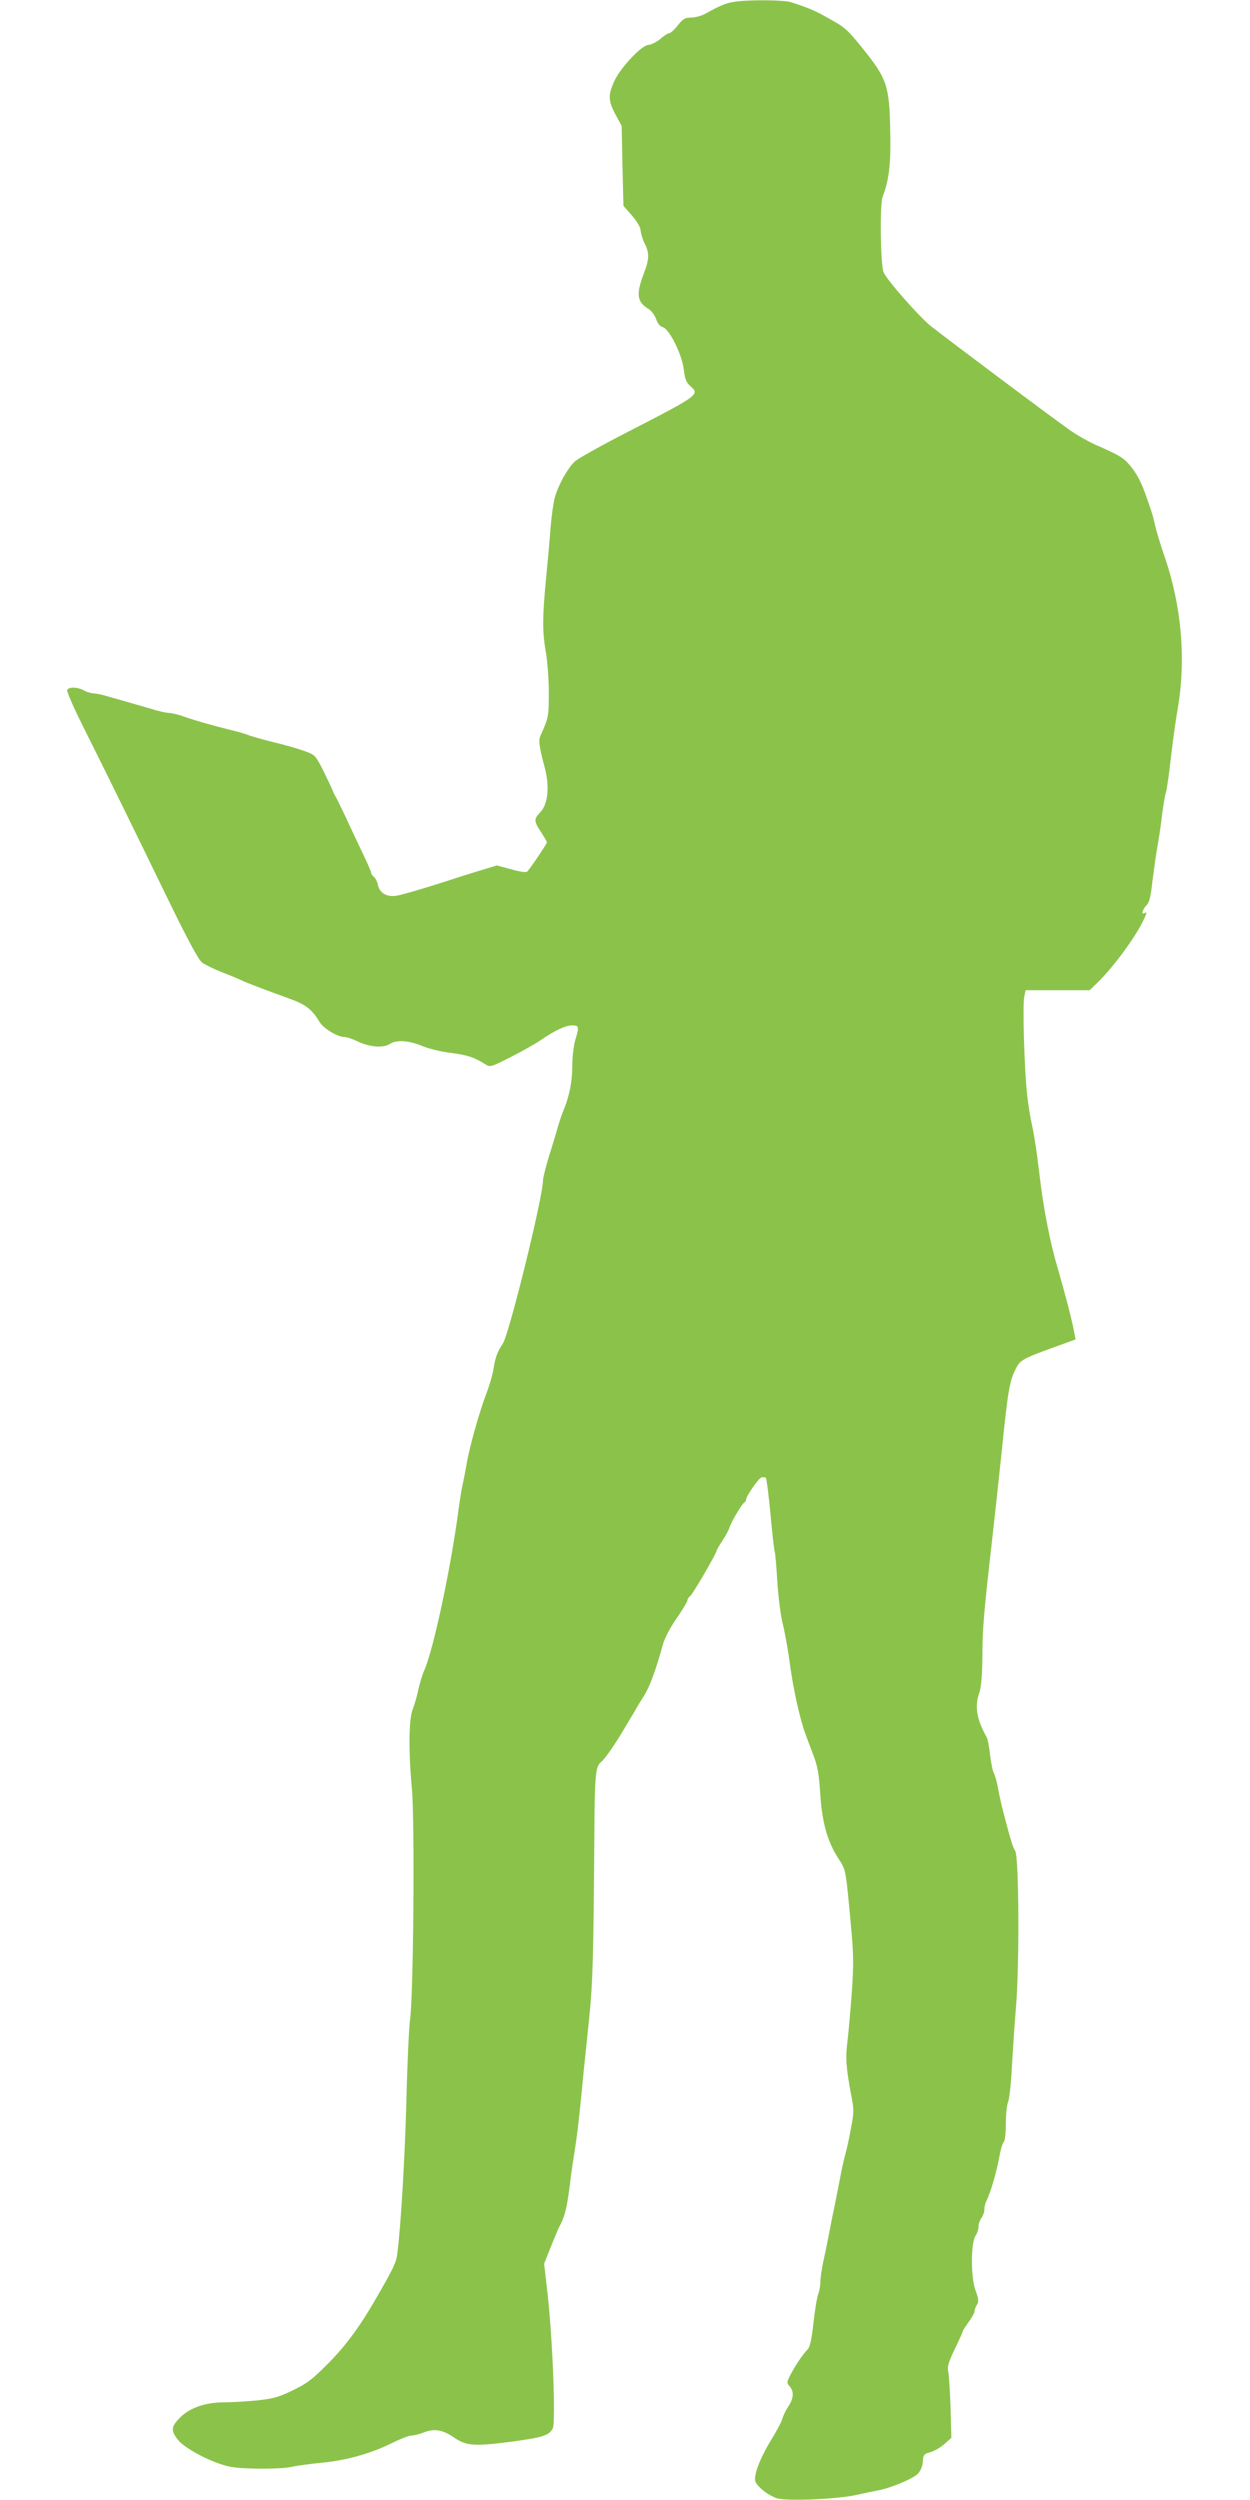
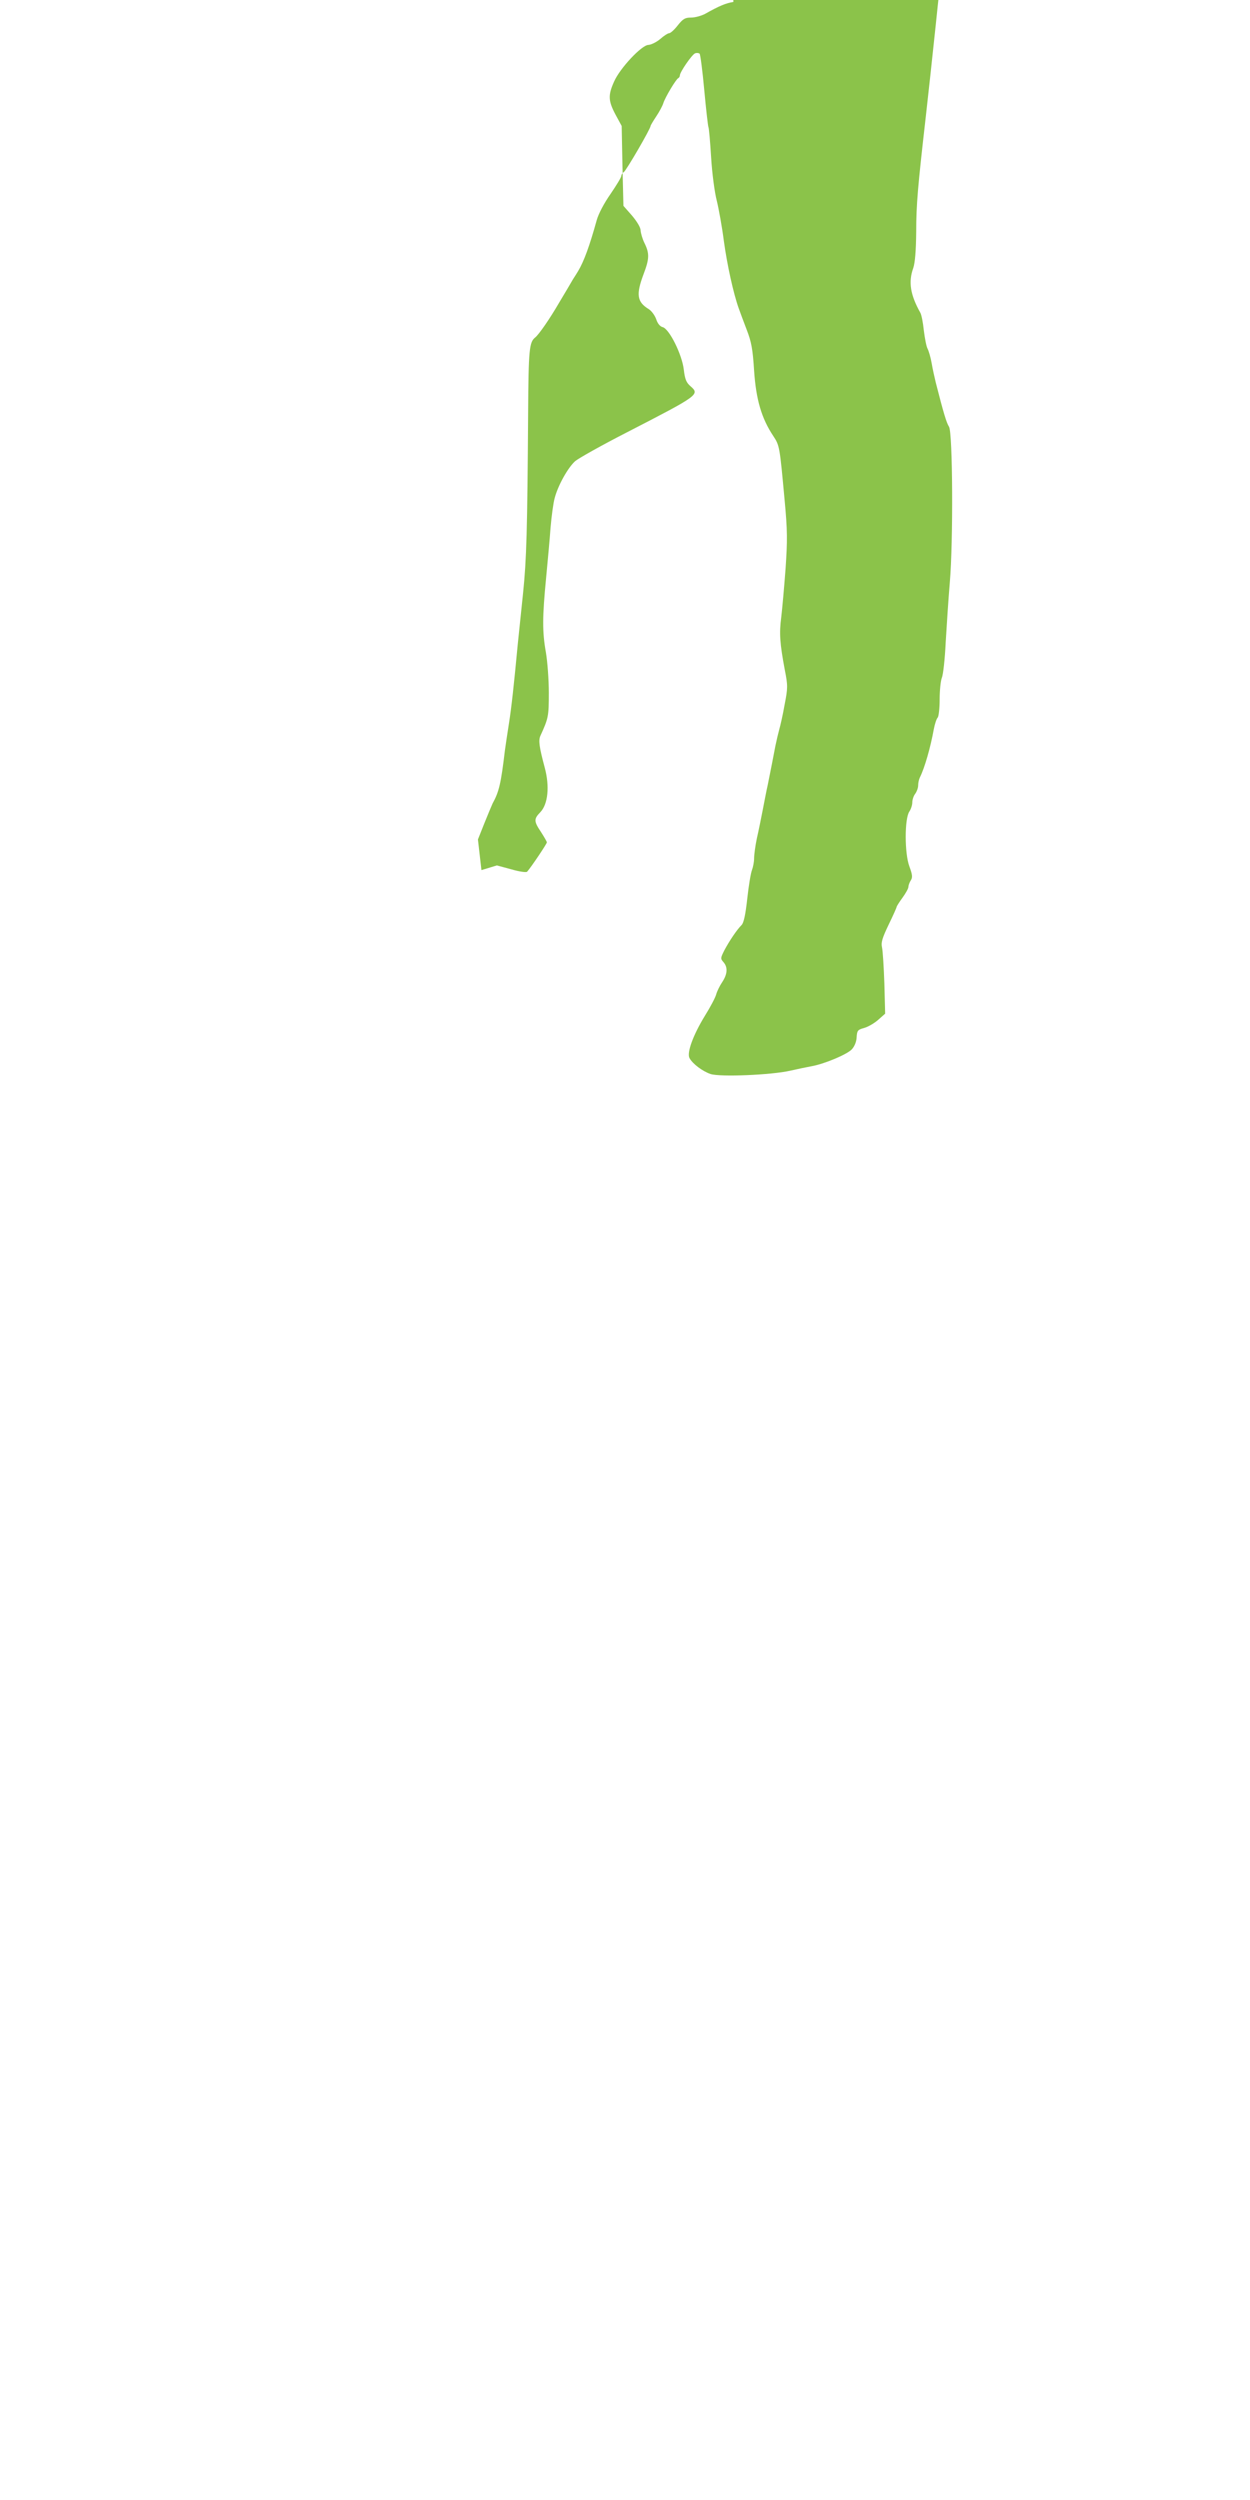
<svg xmlns="http://www.w3.org/2000/svg" version="1.0" width="640pt" height="1280pt" viewBox="0 0 640 1280" preserveAspectRatio="xMidYMid meet">
  <g transform="translate(0,1280) scale(0.1,-0.1)" fill="#8bc34a" stroke="none">
-     <path d="M3755 12790 c-39 -6 -74 -21 -145 -61 -19 -10 -51 -19 -72 -19 -30 0 -41 -6 -68 -40 -17 -22 -37 -40 -44 -40 -6 0 -27 -13 -46 -30 -19 -16 -46 -29 -60 -30 -34 0 -146 -119 -176 -188 -31 -69 -30 -98 7 -168 l32 -59 4 -205 5 -204 44 -50 c26 -31 44 -61 44 -76 1 -14 9 -43 20 -65 26 -53 25 -80 -5 -159 -39 -104 -34 -142 27 -179 14 -9 31 -32 38 -52 7 -22 20 -37 33 -40 34 -9 99 -140 108 -217 6 -51 13 -67 35 -86 48 -42 40 -47 -325 -235 -129 -66 -248 -133 -266 -148 -37 -33 -88 -124 -105 -189 -7 -25 -16 -92 -21 -150 -4 -58 -15 -175 -23 -260 -19 -197 -20 -274 -1 -380 8 -47 15 -140 15 -207 0 -121 -2 -130 -43 -220 -11 -24 -6 -58 22 -163 26 -96 17 -188 -23 -229 -33 -34 -33 -46 4 -101 16 -25 30 -49 30 -53 0 -7 -79 -125 -101 -150 -4 -5 -40 0 -81 12 l-74 20 -79 -24 c-44 -13 -151 -47 -237 -75 -87 -27 -176 -53 -198 -56 -49 -8 -86 13 -95 55 -3 16 -13 35 -21 42 -8 6 -14 16 -14 22 0 5 -22 55 -49 111 -27 56 -65 137 -85 181 -21 44 -42 87 -47 95 -5 8 -12 22 -15 31 -3 8 -24 53 -47 100 -43 84 -43 84 -102 105 -33 12 -103 32 -155 44 -52 13 -108 29 -125 35 -16 7 -61 20 -100 29 -95 24 -170 45 -233 67 -30 11 -65 19 -78 19 -13 0 -54 9 -91 21 -38 11 -90 26 -118 34 -27 8 -73 21 -102 29 -28 9 -62 16 -75 16 -13 1 -34 7 -48 15 -32 18 -79 19 -86 2 -3 -8 36 -97 87 -198 144 -288 244 -493 442 -900 91 -186 143 -282 161 -297 15 -11 64 -35 108 -52 44 -17 87 -35 96 -40 17 -9 119 -48 252 -96 76 -28 109 -54 145 -115 21 -35 93 -79 131 -79 11 0 40 -10 65 -22 60 -29 131 -35 163 -14 36 23 97 20 169 -10 34 -14 100 -30 147 -35 83 -11 117 -22 173 -57 27 -17 28 -17 132 36 58 29 126 68 153 86 72 50 128 76 162 76 35 0 36 -7 15 -76 -8 -27 -15 -87 -15 -133 0 -79 -15 -154 -45 -226 -7 -16 -20 -55 -29 -85 -8 -30 -29 -99 -46 -153 -16 -53 -30 -108 -30 -121 0 -84 -173 -787 -206 -836 -29 -44 -39 -73 -48 -133 -4 -26 -20 -80 -35 -120 -35 -90 -86 -271 -101 -357 -6 -36 -16 -87 -22 -114 -6 -27 -14 -79 -19 -115 -37 -290 -128 -722 -176 -831 -11 -25 -25 -72 -32 -105 -7 -33 -20 -77 -28 -97 -20 -49 -22 -213 -4 -408 15 -169 8 -1066 -10 -1185 -5 -38 -14 -221 -18 -405 -8 -295 -29 -657 -47 -790 -6 -44 -17 -69 -104 -220 -86 -150 -157 -247 -250 -341 -80 -81 -109 -103 -180 -137 -71 -35 -101 -43 -182 -52 -54 -5 -131 -10 -172 -10 -92 0 -171 -27 -220 -74 -51 -50 -53 -69 -15 -118 39 -48 181 -121 269 -138 67 -13 262 -13 315 0 22 5 91 15 154 21 127 12 254 48 365 104 39 19 80 35 93 35 12 0 41 7 63 16 53 21 97 14 156 -27 62 -42 103 -45 289 -21 163 22 196 32 215 68 16 29 0 451 -26 687 l-18 157 33 83 c18 45 37 90 42 101 33 60 43 102 63 271 4 28 13 91 21 140 13 83 25 193 45 405 5 47 17 164 27 260 18 176 22 320 26 925 2 325 6 361 36 385 19 15 75 96 122 177 30 50 62 104 71 120 10 15 22 35 27 43 30 50 59 130 95 260 9 33 38 88 71 135 30 44 55 85 55 92 0 6 6 16 13 20 12 7 137 222 137 236 0 3 13 25 29 49 16 24 32 54 36 67 9 30 66 125 77 129 4 2 8 8 8 14 0 17 62 107 78 113 8 3 19 2 23 -2 4 -4 15 -89 24 -188 9 -98 19 -183 21 -187 3 -5 9 -75 14 -156 5 -83 18 -180 29 -222 10 -41 27 -134 36 -205 17 -124 49 -269 76 -345 7 -19 25 -69 41 -110 24 -62 31 -98 38 -210 10 -148 38 -244 98 -334 33 -50 33 -55 58 -326 15 -160 15 -208 5 -355 -7 -93 -17 -205 -22 -247 -11 -83 -7 -135 18 -269 16 -81 16 -93 -1 -180 -9 -52 -22 -108 -27 -125 -5 -18 -14 -56 -20 -85 -12 -62 -23 -121 -39 -199 -7 -30 -18 -89 -26 -130 -8 -41 -21 -106 -30 -145 -8 -38 -14 -84 -14 -102 0 -17 -5 -44 -11 -60 -6 -15 -17 -81 -24 -146 -9 -82 -18 -124 -29 -135 -25 -25 -63 -82 -88 -129 -20 -40 -21 -43 -5 -61 23 -26 21 -61 -6 -102 -13 -19 -27 -48 -31 -63 -4 -16 -30 -65 -58 -110 -60 -98 -93 -188 -79 -216 16 -30 67 -68 108 -82 49 -16 312 -5 408 17 39 9 88 19 110 23 66 12 180 60 205 86 14 15 24 39 25 62 2 35 6 39 39 48 21 6 53 25 72 42 l35 31 -4 154 c-3 84 -8 167 -12 185 -6 25 1 48 34 117 23 47 41 88 41 91 0 3 13 24 30 47 16 22 30 47 30 55 0 7 5 22 12 33 10 15 9 29 -7 72 -25 67 -25 245 0 281 8 12 15 33 15 47 0 14 7 34 15 44 8 11 15 30 15 43 0 13 4 31 9 41 24 48 54 152 71 246 5 27 14 54 20 60 5 5 10 47 10 92 0 46 5 95 11 111 7 15 16 98 20 183 5 85 14 223 21 305 18 211 15 768 -4 798 -13 20 -28 70 -68 227 -6 25 -16 69 -21 99 -5 29 -15 63 -21 74 -6 11 -14 53 -19 93 -4 40 -12 81 -18 91 -51 91 -62 157 -36 229 9 27 14 88 15 185 0 140 8 229 49 589 11 96 34 308 51 470 31 304 39 349 71 412 22 44 36 52 190 108 l116 42 -8 42 c-10 56 -50 208 -83 321 -41 138 -75 313 -96 499 -11 93 -27 197 -35 230 -8 34 -20 106 -26 161 -14 124 -24 453 -15 500 l7 35 164 0 164 0 34 33 c79 75 188 221 236 314 23 47 26 57 11 48 -18 -11 -11 18 10 40 15 15 22 45 30 120 7 55 18 136 26 180 8 44 19 118 24 165 6 47 15 99 20 115 5 17 16 95 25 175 9 80 25 196 36 258 42 250 18 522 -68 771 -20 58 -42 131 -49 161 -11 52 -18 72 -51 165 -25 67 -45 103 -80 145 -33 38 -55 51 -177 104 -32 15 -86 45 -120 68 -64 43 -651 483 -722 540 -61 50 -224 235 -240 274 -16 38 -20 347 -5 386 33 86 43 169 39 339 -4 229 -17 266 -137 416 -78 97 -94 113 -171 155 -79 45 -111 58 -201 87 -38 12 -229 13 -294 1z" />
+     <path d="M3755 12790 c-39 -6 -74 -21 -145 -61 -19 -10 -51 -19 -72 -19 -30 0 -41 -6 -68 -40 -17 -22 -37 -40 -44 -40 -6 0 -27 -13 -46 -30 -19 -16 -46 -29 -60 -30 -34 0 -146 -119 -176 -188 -31 -69 -30 -98 7 -168 l32 -59 4 -205 5 -204 44 -50 c26 -31 44 -61 44 -76 1 -14 9 -43 20 -65 26 -53 25 -80 -5 -159 -39 -104 -34 -142 27 -179 14 -9 31 -32 38 -52 7 -22 20 -37 33 -40 34 -9 99 -140 108 -217 6 -51 13 -67 35 -86 48 -42 40 -47 -325 -235 -129 -66 -248 -133 -266 -148 -37 -33 -88 -124 -105 -189 -7 -25 -16 -92 -21 -150 -4 -58 -15 -175 -23 -260 -19 -197 -20 -274 -1 -380 8 -47 15 -140 15 -207 0 -121 -2 -130 -43 -220 -11 -24 -6 -58 22 -163 26 -96 17 -188 -23 -229 -33 -34 -33 -46 4 -101 16 -25 30 -49 30 -53 0 -7 -79 -125 -101 -150 -4 -5 -40 0 -81 12 l-74 20 -79 -24 l-18 157 33 83 c18 45 37 90 42 101 33 60 43 102 63 271 4 28 13 91 21 140 13 83 25 193 45 405 5 47 17 164 27 260 18 176 22 320 26 925 2 325 6 361 36 385 19 15 75 96 122 177 30 50 62 104 71 120 10 15 22 35 27 43 30 50 59 130 95 260 9 33 38 88 71 135 30 44 55 85 55 92 0 6 6 16 13 20 12 7 137 222 137 236 0 3 13 25 29 49 16 24 32 54 36 67 9 30 66 125 77 129 4 2 8 8 8 14 0 17 62 107 78 113 8 3 19 2 23 -2 4 -4 15 -89 24 -188 9 -98 19 -183 21 -187 3 -5 9 -75 14 -156 5 -83 18 -180 29 -222 10 -41 27 -134 36 -205 17 -124 49 -269 76 -345 7 -19 25 -69 41 -110 24 -62 31 -98 38 -210 10 -148 38 -244 98 -334 33 -50 33 -55 58 -326 15 -160 15 -208 5 -355 -7 -93 -17 -205 -22 -247 -11 -83 -7 -135 18 -269 16 -81 16 -93 -1 -180 -9 -52 -22 -108 -27 -125 -5 -18 -14 -56 -20 -85 -12 -62 -23 -121 -39 -199 -7 -30 -18 -89 -26 -130 -8 -41 -21 -106 -30 -145 -8 -38 -14 -84 -14 -102 0 -17 -5 -44 -11 -60 -6 -15 -17 -81 -24 -146 -9 -82 -18 -124 -29 -135 -25 -25 -63 -82 -88 -129 -20 -40 -21 -43 -5 -61 23 -26 21 -61 -6 -102 -13 -19 -27 -48 -31 -63 -4 -16 -30 -65 -58 -110 -60 -98 -93 -188 -79 -216 16 -30 67 -68 108 -82 49 -16 312 -5 408 17 39 9 88 19 110 23 66 12 180 60 205 86 14 15 24 39 25 62 2 35 6 39 39 48 21 6 53 25 72 42 l35 31 -4 154 c-3 84 -8 167 -12 185 -6 25 1 48 34 117 23 47 41 88 41 91 0 3 13 24 30 47 16 22 30 47 30 55 0 7 5 22 12 33 10 15 9 29 -7 72 -25 67 -25 245 0 281 8 12 15 33 15 47 0 14 7 34 15 44 8 11 15 30 15 43 0 13 4 31 9 41 24 48 54 152 71 246 5 27 14 54 20 60 5 5 10 47 10 92 0 46 5 95 11 111 7 15 16 98 20 183 5 85 14 223 21 305 18 211 15 768 -4 798 -13 20 -28 70 -68 227 -6 25 -16 69 -21 99 -5 29 -15 63 -21 74 -6 11 -14 53 -19 93 -4 40 -12 81 -18 91 -51 91 -62 157 -36 229 9 27 14 88 15 185 0 140 8 229 49 589 11 96 34 308 51 470 31 304 39 349 71 412 22 44 36 52 190 108 l116 42 -8 42 c-10 56 -50 208 -83 321 -41 138 -75 313 -96 499 -11 93 -27 197 -35 230 -8 34 -20 106 -26 161 -14 124 -24 453 -15 500 l7 35 164 0 164 0 34 33 c79 75 188 221 236 314 23 47 26 57 11 48 -18 -11 -11 18 10 40 15 15 22 45 30 120 7 55 18 136 26 180 8 44 19 118 24 165 6 47 15 99 20 115 5 17 16 95 25 175 9 80 25 196 36 258 42 250 18 522 -68 771 -20 58 -42 131 -49 161 -11 52 -18 72 -51 165 -25 67 -45 103 -80 145 -33 38 -55 51 -177 104 -32 15 -86 45 -120 68 -64 43 -651 483 -722 540 -61 50 -224 235 -240 274 -16 38 -20 347 -5 386 33 86 43 169 39 339 -4 229 -17 266 -137 416 -78 97 -94 113 -171 155 -79 45 -111 58 -201 87 -38 12 -229 13 -294 1z" />
  </g>
</svg>